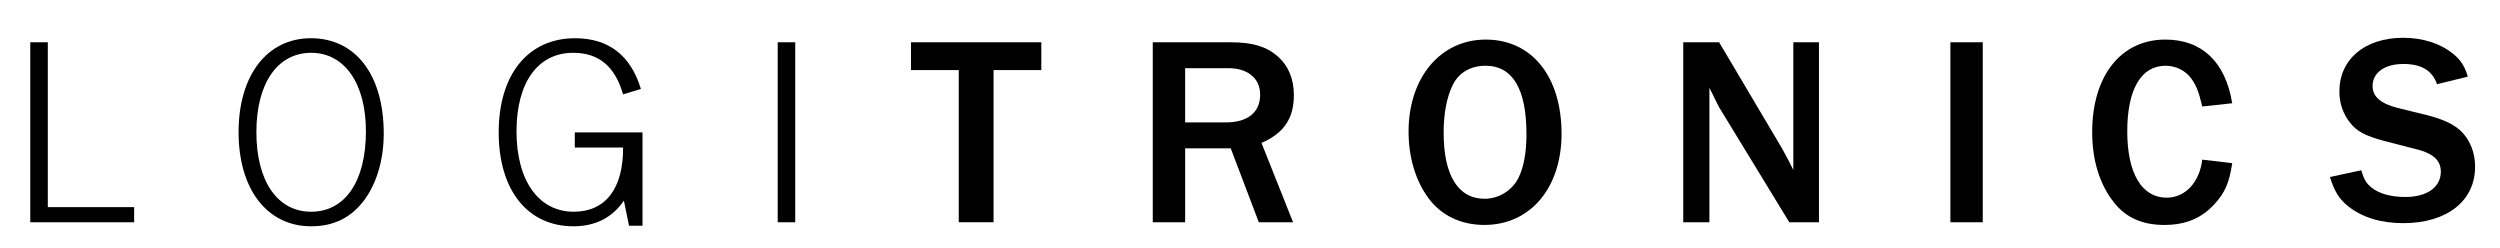
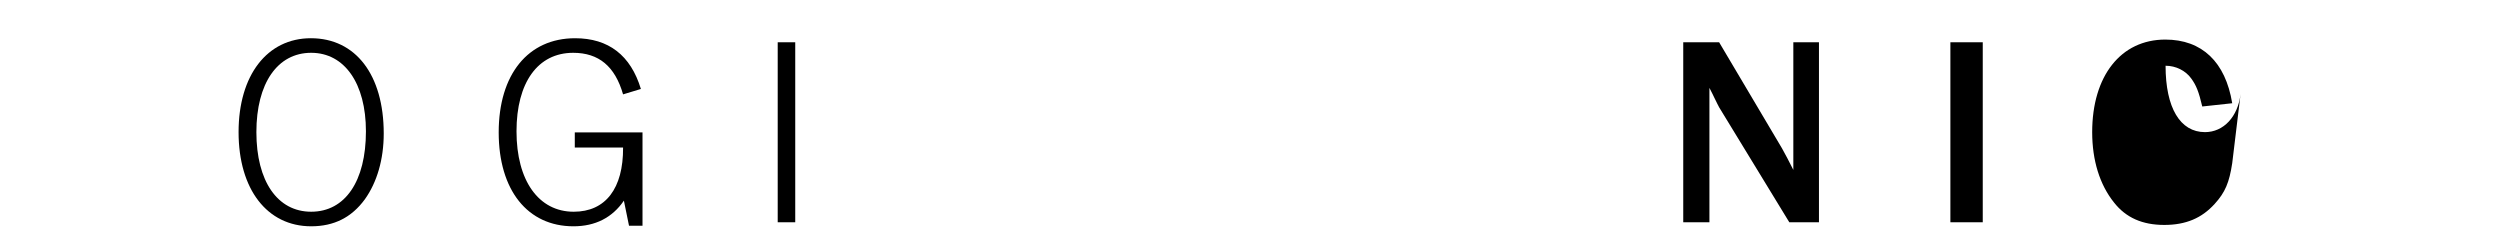
<svg xmlns="http://www.w3.org/2000/svg" version="1.1" id="レイヤー_1" x="0px" y="0px" width="797.605px" height="79.042px" viewBox="0 0 797.605 79.042" style="enable-background:new 0 0 797.605 79.042;" xml:space="preserve">
-   <path d="M42.799,70.905H9.659V13.489h5.595v52.594h27.545V70.905z" />
  <path d="M122.428,42.585c0,8.264-2.151,15.582-6.026,21.003c-4.217,5.768-9.813,8.609-17.128,8.609  c-14.032,0-23.158-11.796-23.158-30.043c0-18.163,9.126-29.957,23.071-29.957C113.477,12.198,122.428,23.905,122.428,42.585z   M81.797,42.155c0,15.664,6.717,25.394,17.477,25.394c10.846,0,17.473-9.729,17.473-25.654c0-15.234-6.8-25.048-17.473-25.048  C88.514,16.847,81.797,26.575,81.797,42.155z" />
  <path d="M204.987,72.025h-4.303l-1.635-8.007c-3.704,5.425-9.125,8.18-16.098,8.18c-14.633,0-23.846-11.535-23.846-29.958  c0-18.51,9.383-30.042,24.362-30.042c10.673,0,17.733,5.421,21.003,16.184l-5.683,1.723c-2.582-8.954-7.747-13.258-15.923-13.258  c-11.277,0-18.077,9.469-18.077,25.048c0,15.752,7.061,25.654,18.25,25.654c10.157,0,15.838-7.403,15.751-20.488h-15.406v-4.82  h21.605V72.025z" />
  <path d="M248.121,70.905V13.489h5.593v57.416H248.121z" />
-   <path d="M305.881,70.905V22.357h-15.237v-8.868h41.58v8.868h-15.239v48.548H305.881z" />
-   <path d="M401.61,70.905l-8.955-23.584h-14.543v23.584H367.78V13.489h24.875c6.885,0,11.276,1.292,14.978,4.477  c3.362,2.928,5.166,7.144,5.166,12.396c0,7.403-3.185,12.138-10.33,15.238l10.074,25.305H401.61z M391.02,39.056  c7.061,0,11.021-3.187,11.021-8.867c0-5.164-3.876-8.436-10.16-8.436h-13.77v17.303H391.02z" />
-   <path d="M498.199,42.672c0,17.301-9.987,29.092-24.62,29.092c-7.488,0-13.777-3.012-17.818-8.52c-4.131-5.598-6.37-13-6.37-21.261  c0-17.218,10.159-29.355,24.618-29.355C488.729,12.628,498.199,24.423,498.199,42.672z M463.593,26.917  c-1.978,3.787-3.015,9.298-3.015,15.409c0,13.686,4.654,21.088,13.082,21.088c4.568,0,8.787-2.668,10.77-6.625  c1.721-3.445,2.576-8.181,2.576-13.948c0-14.46-4.391-21.863-13.085-21.863C469.278,20.979,465.489,23.131,463.593,26.917z" />
  <path d="M570.858,70.905l-22.381-36.67c-0.261-0.431-0.776-1.548-1.553-3.098c-0.168-0.432-0.855-1.724-1.547-3.101v42.869h-8.352  V13.489h11.451l20.053,33.832c0.088,0.168,0.949,1.719,1.724,3.183c0.689,1.379,1.208,2.411,1.895,3.702V13.489h8.177v57.416  H570.858z" />
  <path d="M622.254,70.905V13.489h10.328v57.416H622.254z" />
-   <path d="M712.173,52.053c-0.946,6.199-2.234,9.299-5.596,12.996c-4.133,4.564-9.21,6.715-16.095,6.715  c-6.977,0-12.225-2.321-16.011-7.143c-4.563-5.682-6.976-13.431-6.976-22.467c0-17.905,9.125-29.526,23.328-29.526  c11.707,0,19.197,7.145,21.349,20.314l-9.557,1.035c-1.12-4.735-1.895-6.715-3.53-8.953c-1.807-2.499-4.902-4.046-8.176-4.046  c-7.83,0-12.223,7.574-12.223,20.916c0,13.43,4.65,21.18,12.569,21.18c5.943,0,10.5-4.908,11.359-12.141L712.173,52.053z" />
-   <path d="M753.332,54.326c0.862,2.923,1.636,4.218,3.271,5.505c2.413,1.983,6.286,3.014,10.766,3.014  c6.967,0,11.358-3.097,11.358-8.091c0-3.442-2.321-5.682-7.147-6.972l-11.016-2.84c-5.852-1.553-8.777-3.101-10.846-5.855  c-2.239-2.84-3.357-6.196-3.357-9.899c0-10.244,8.092-17.13,20.316-17.13c6.199,0,11.707,1.721,15.836,4.99  c2.5,2.07,3.787,3.876,4.821,7.406l-9.812,2.41c-1.553-4.39-4.994-6.456-10.765-6.456c-5.935,0-9.808,2.751-9.808,7.057  c0,3.357,2.58,5.595,8.009,6.973l9.812,2.41c6.189,1.637,9.891,3.702,12.137,7.057c1.803,2.672,2.752,5.769,2.752,9.299  c0,10.936-9.041,17.99-22.901,17.99c-7.141,0-13.08-1.807-17.646-5.422c-2.84-2.324-4.3-4.648-5.764-9.298L753.332,54.326z" />
+   <path d="M712.173,52.053c-0.946,6.199-2.234,9.299-5.596,12.996c-4.133,4.564-9.21,6.715-16.095,6.715  c-6.977,0-12.225-2.321-16.011-7.143c-4.563-5.682-6.976-13.431-6.976-22.467c0-17.905,9.125-29.526,23.328-29.526  c11.707,0,19.197,7.145,21.349,20.314l-9.557,1.035c-1.12-4.735-1.895-6.715-3.53-8.953c-1.807-2.499-4.902-4.046-8.176-4.046  c0,13.43,4.65,21.18,12.569,21.18c5.943,0,10.5-4.908,11.359-12.141L712.173,52.053z" />
</svg>